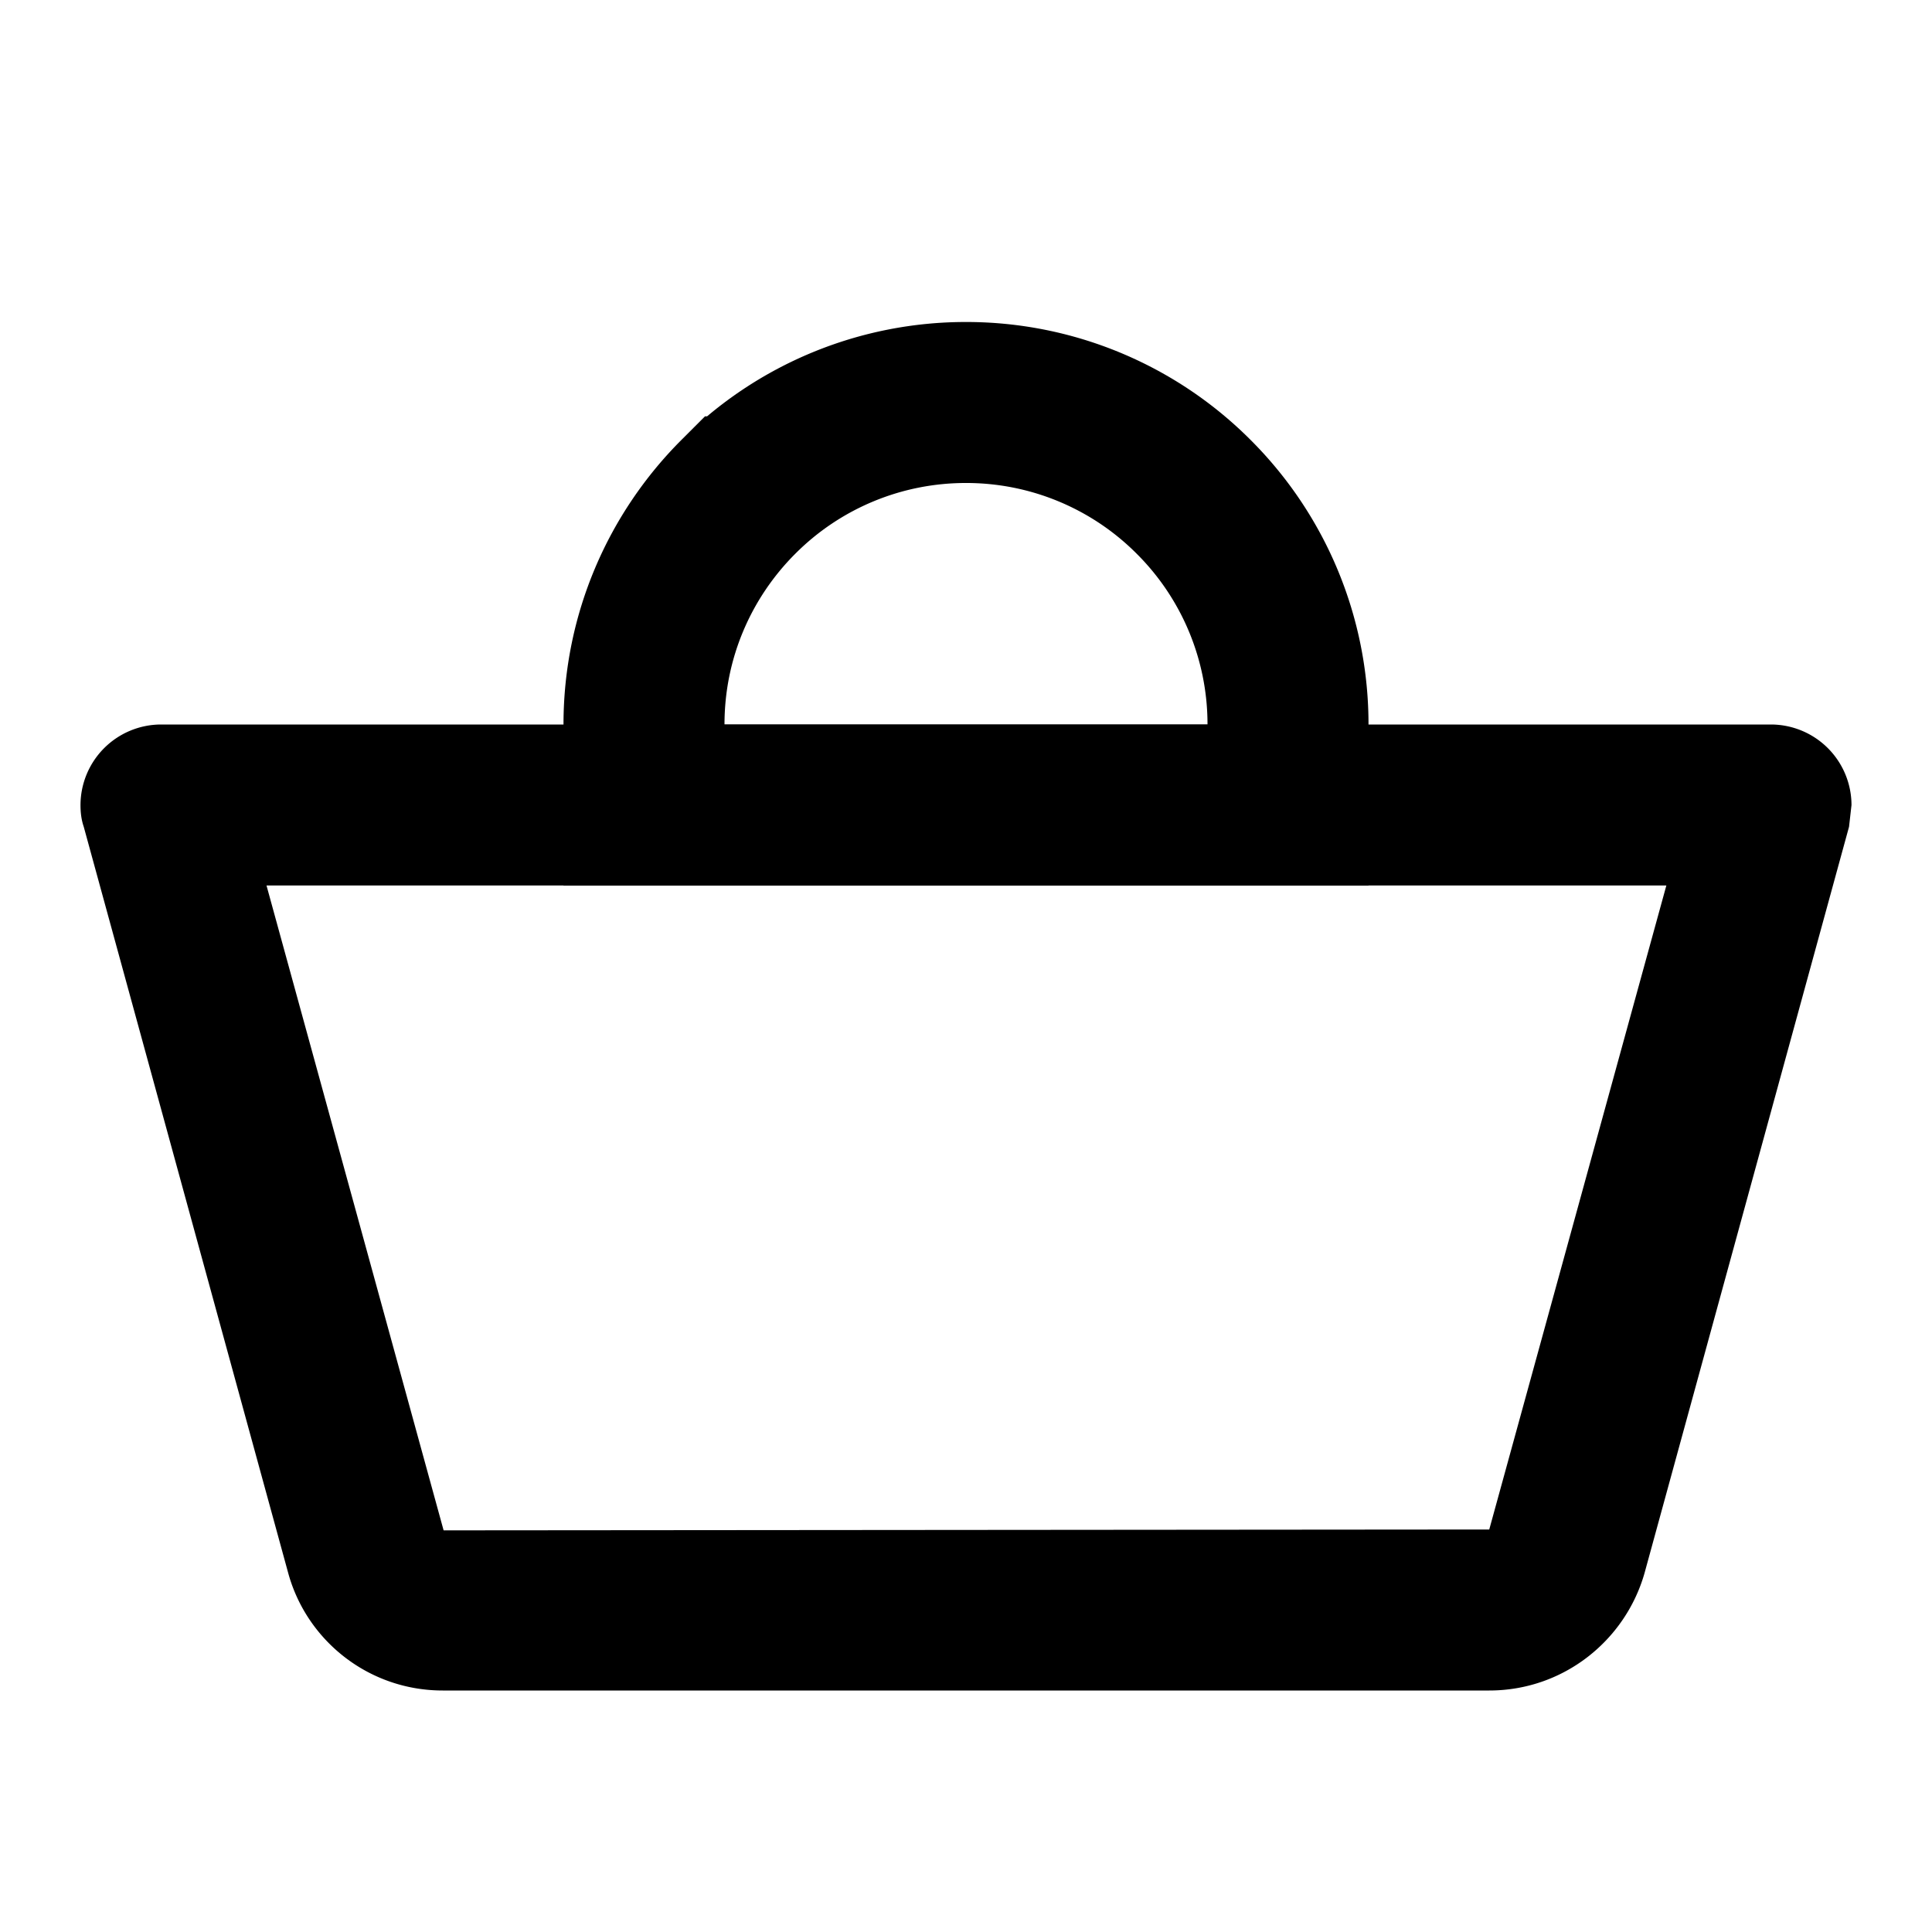
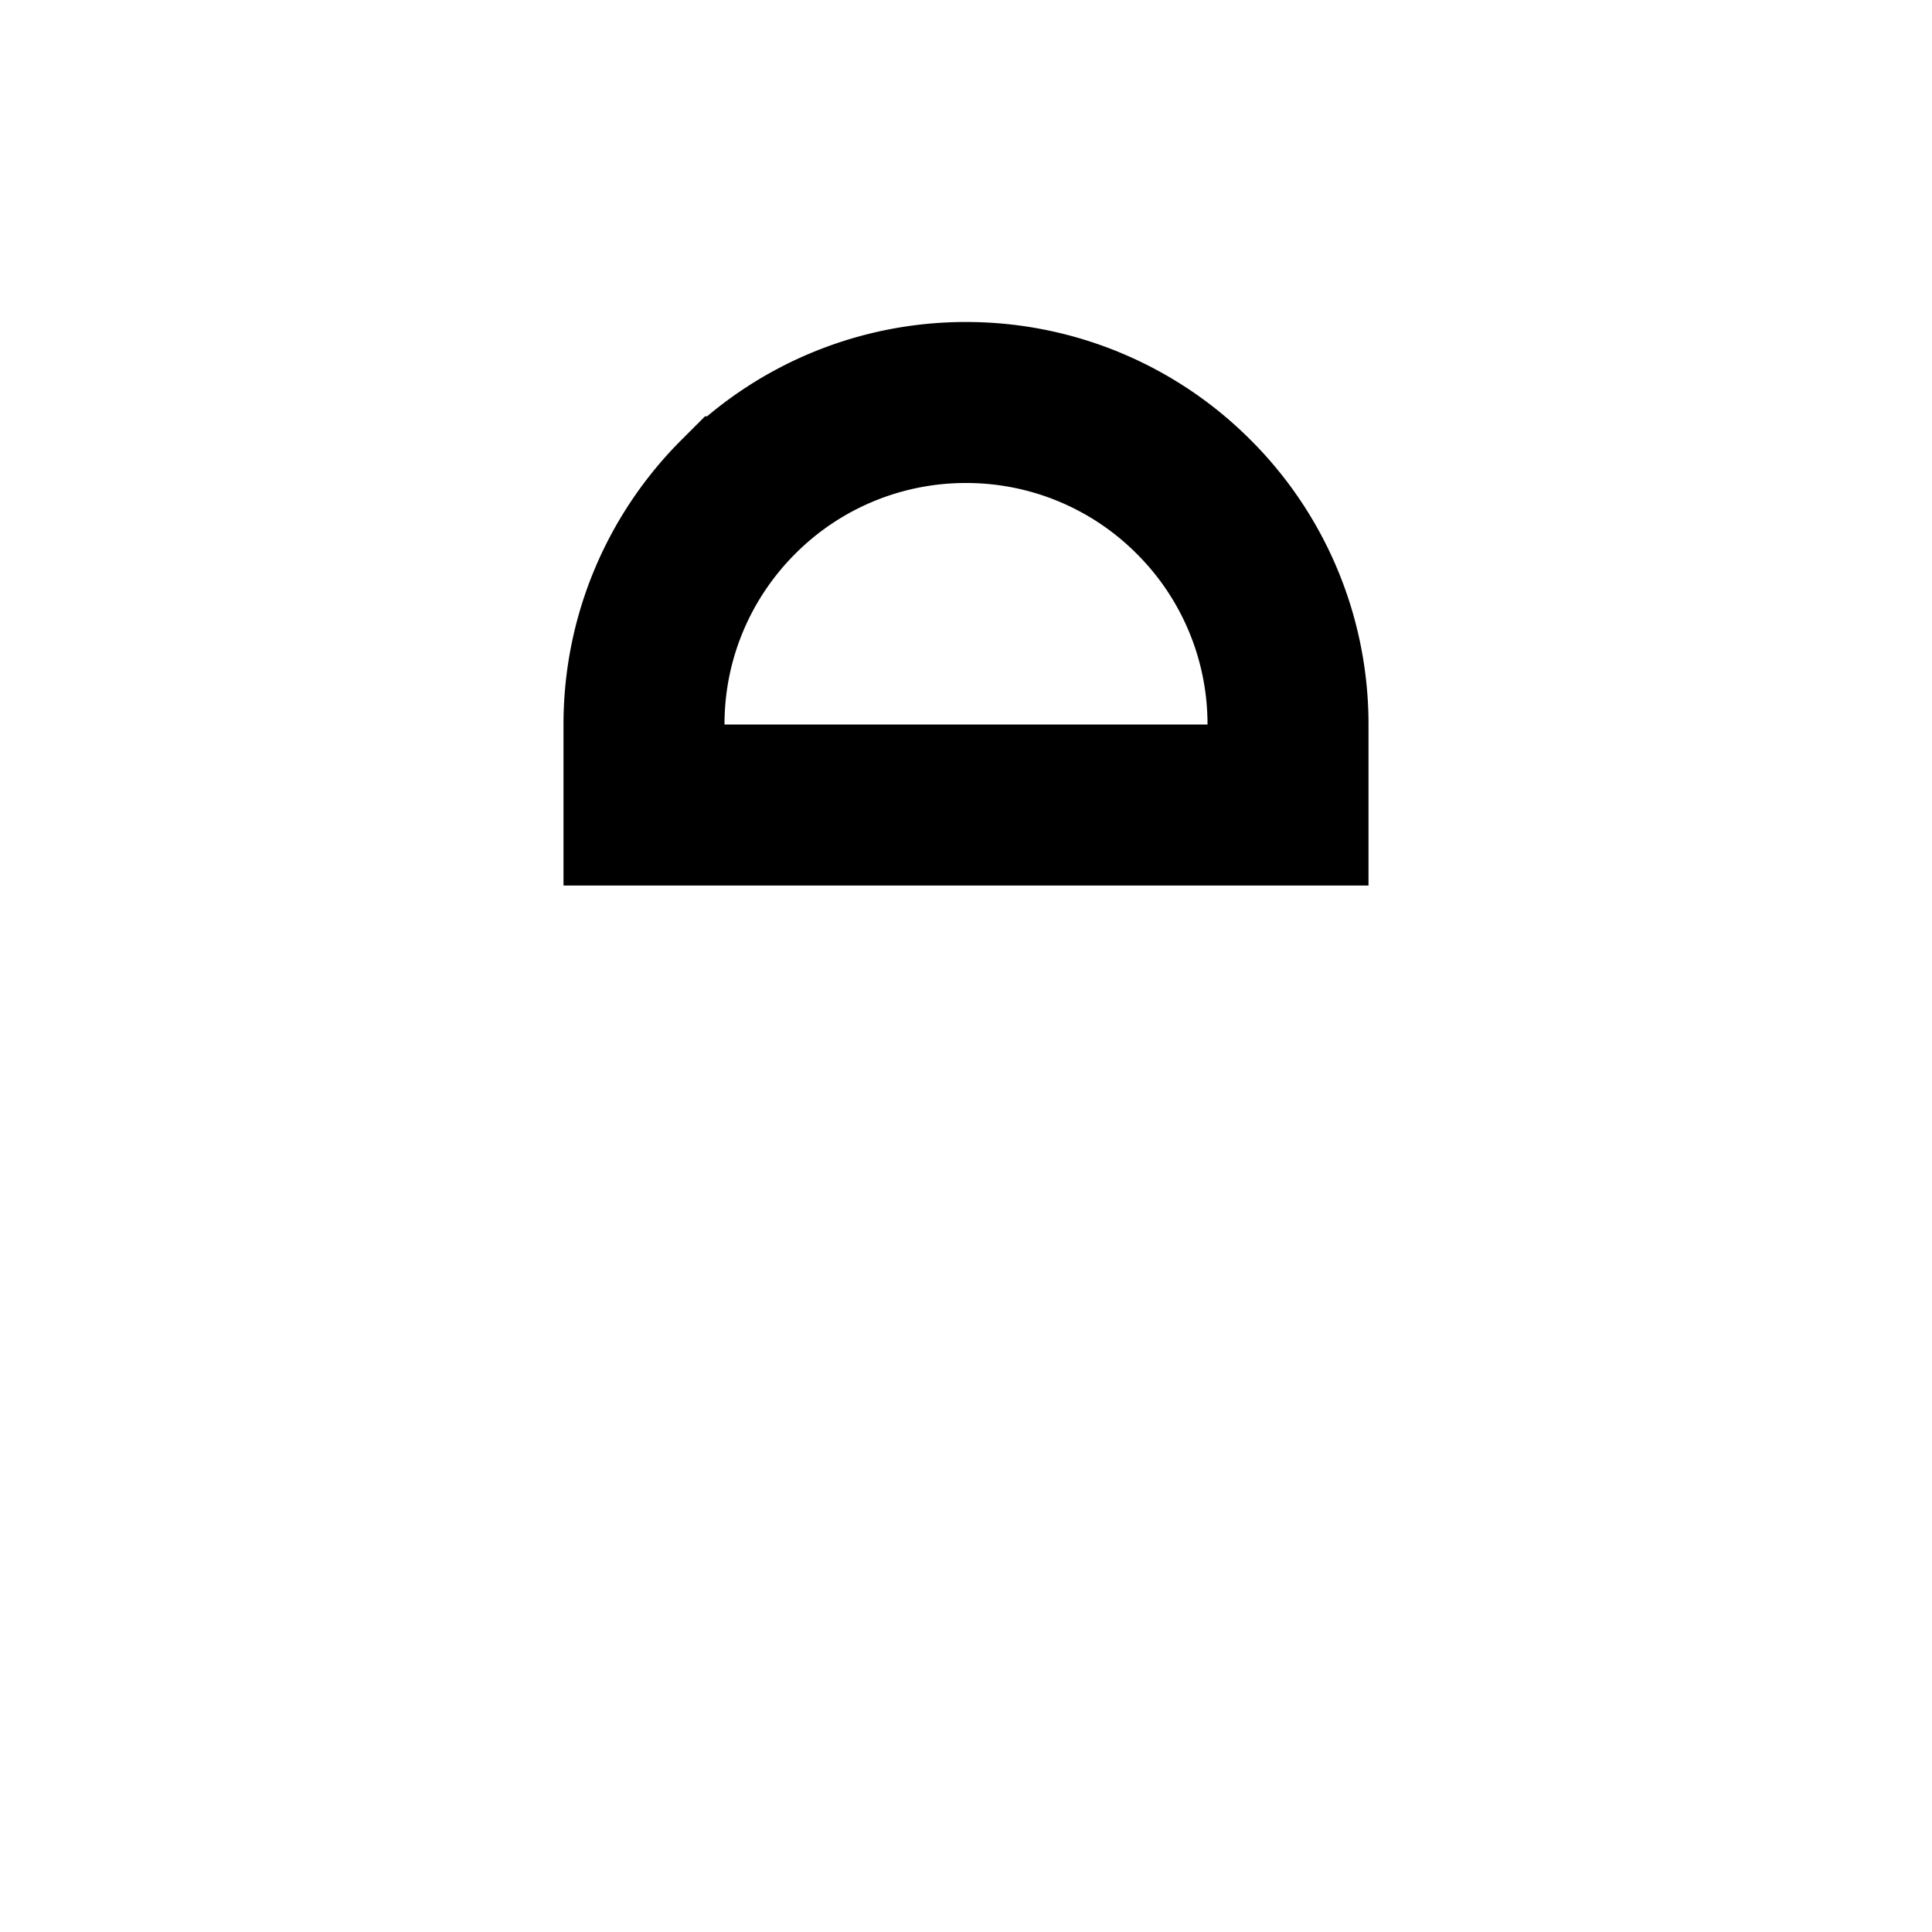
<svg xmlns="http://www.w3.org/2000/svg" width="18" height="18">
  <g fill="none" fill-rule="evenodd">
    <path d="M0 0h18v18H0z" />
-     <path d="M16.5 6.75h-15a.752.752 0 0 0-.75.75c0 .067.007.135.03.202l1.905 6.953c.172.63.75 1.095 1.44 1.095h9.75c.69 0 1.268-.465 1.447-1.095l1.905-6.952.023-.203a.752.752 0 0 0-.75-.75zm-2.625 7.5-9.742.008-1.65-6.008h13.042l-1.65 6z" fill="#000" fill-rule="nonzero" />
    <path d="M9 3.75a2.99 2.99 0 0 1 2.121.879A2.99 2.99 0 0 1 12 6.75v.75H6v-.75c0-.828.336-1.578.879-2.121A2.99 2.99 0 0 1 9 3.75z" stroke="#000" stroke-width="1.5" />
  </g>
</svg>